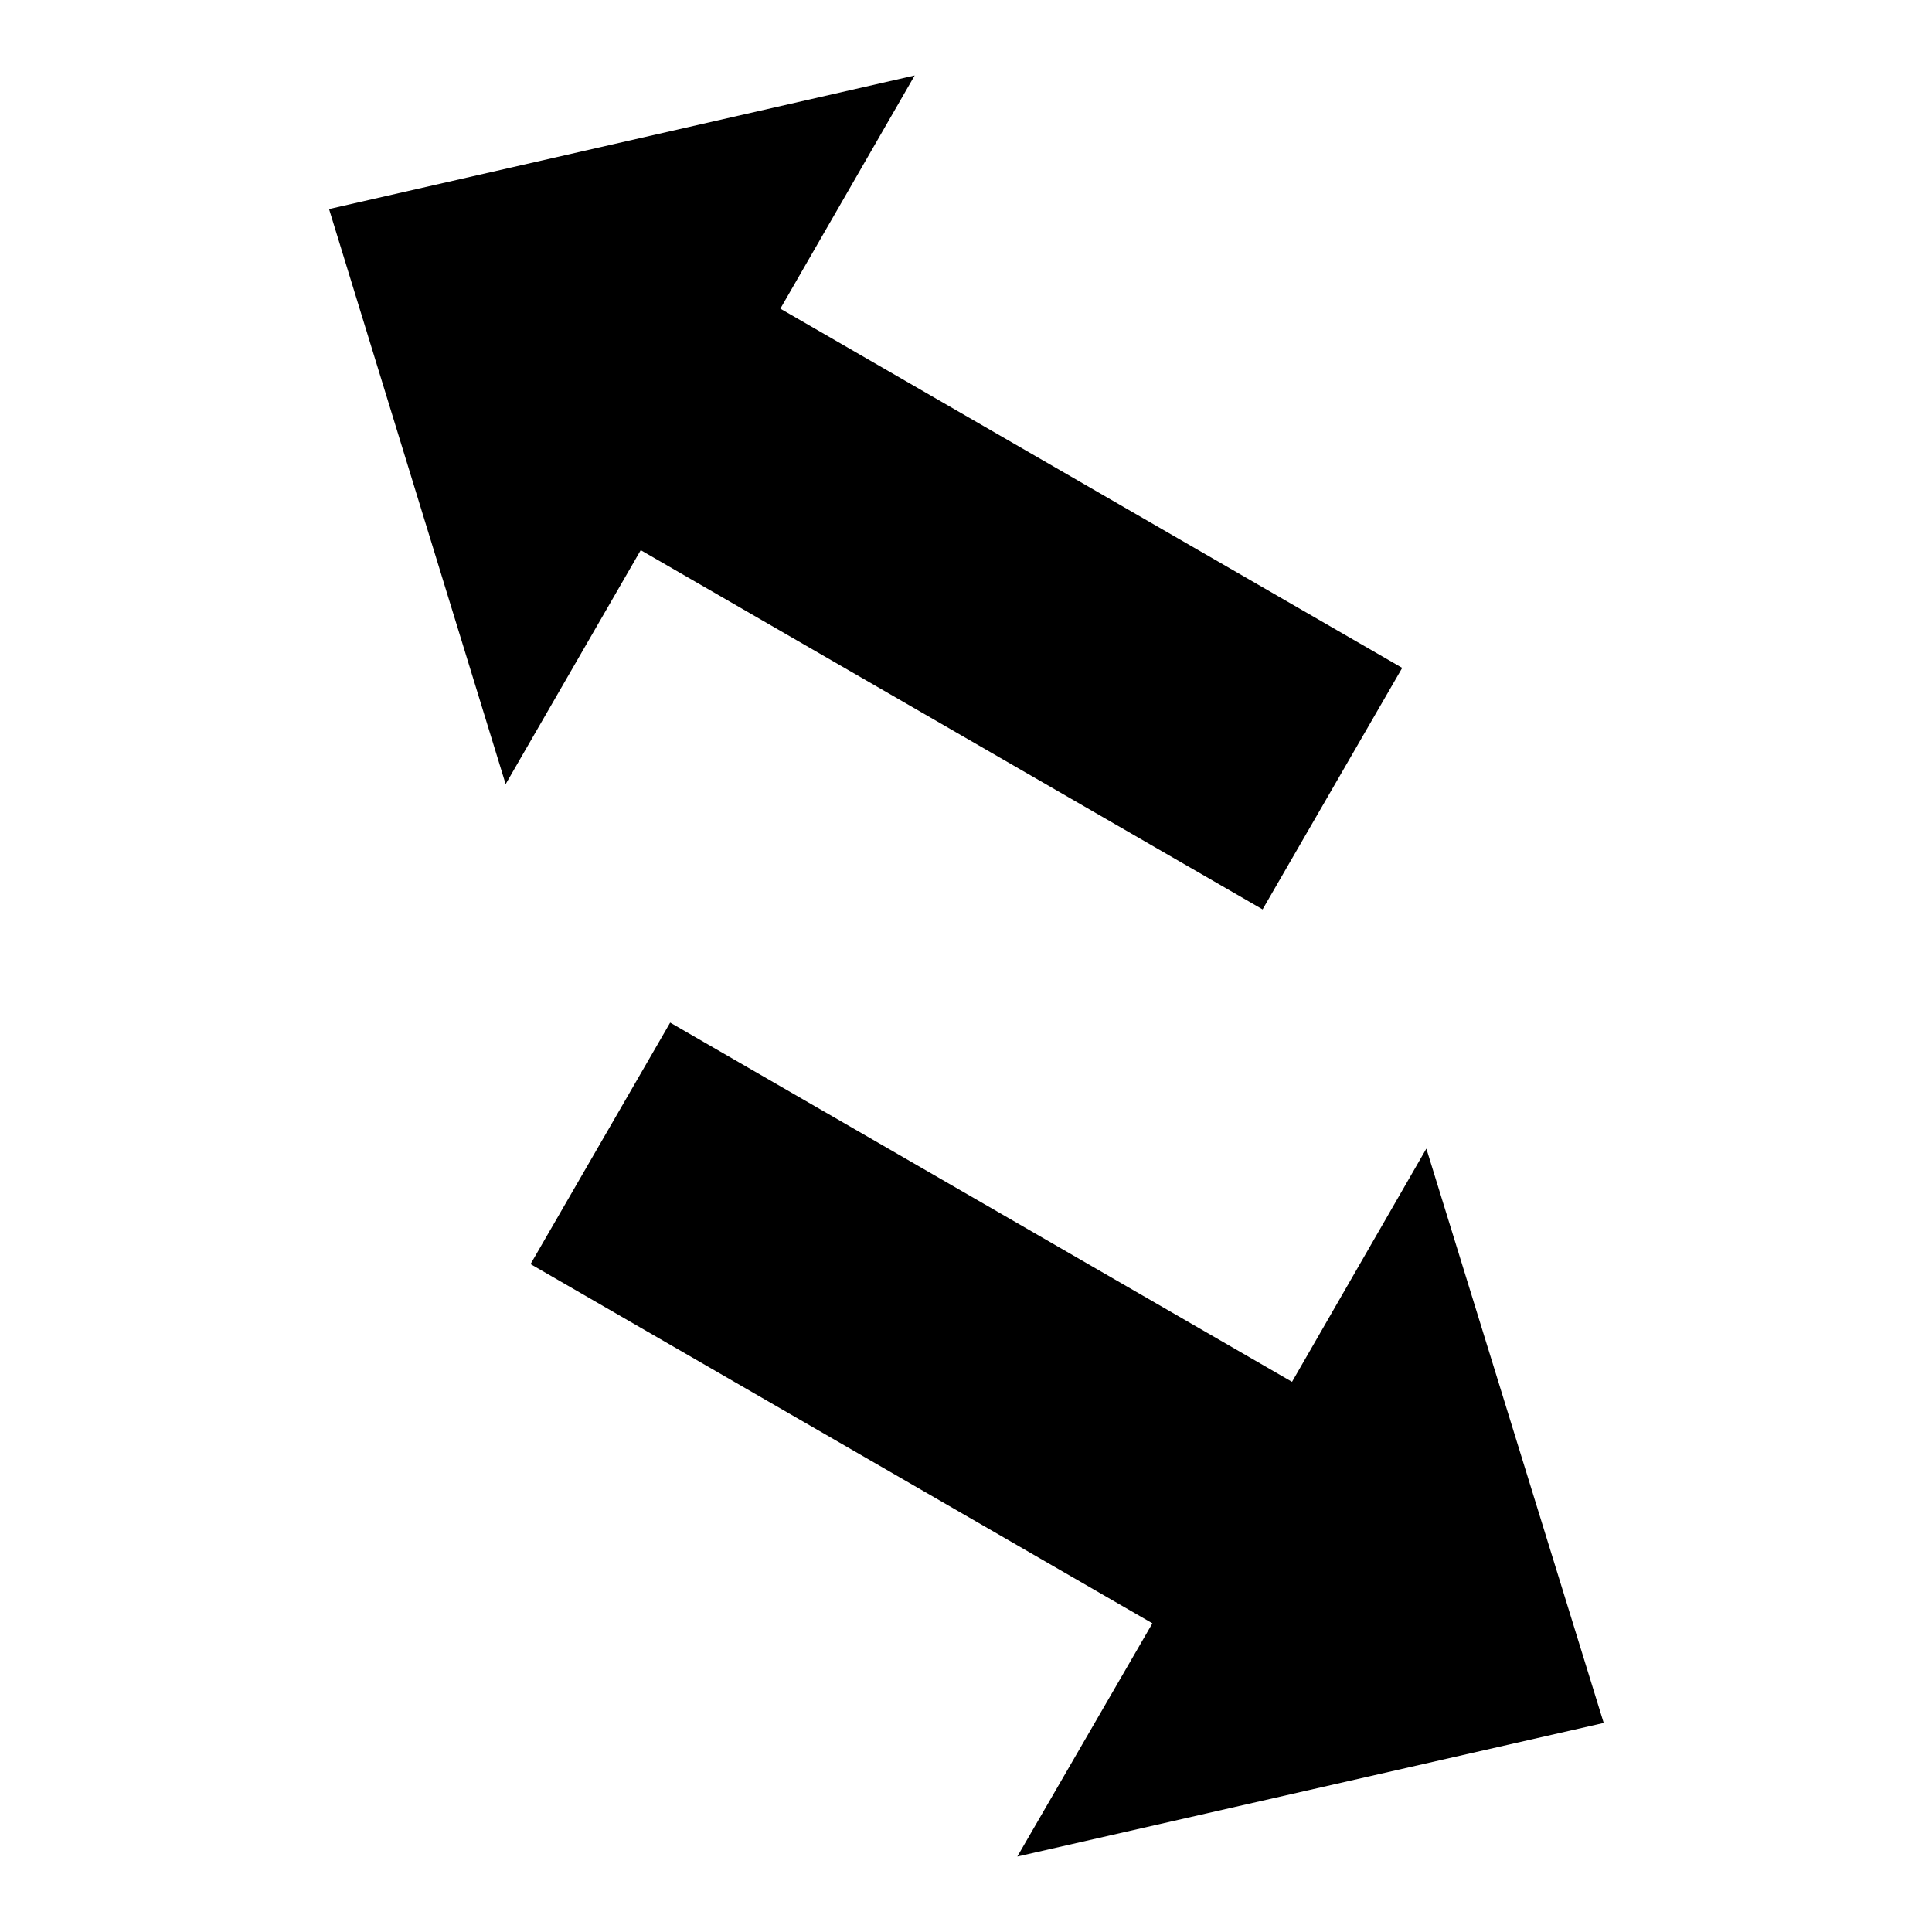
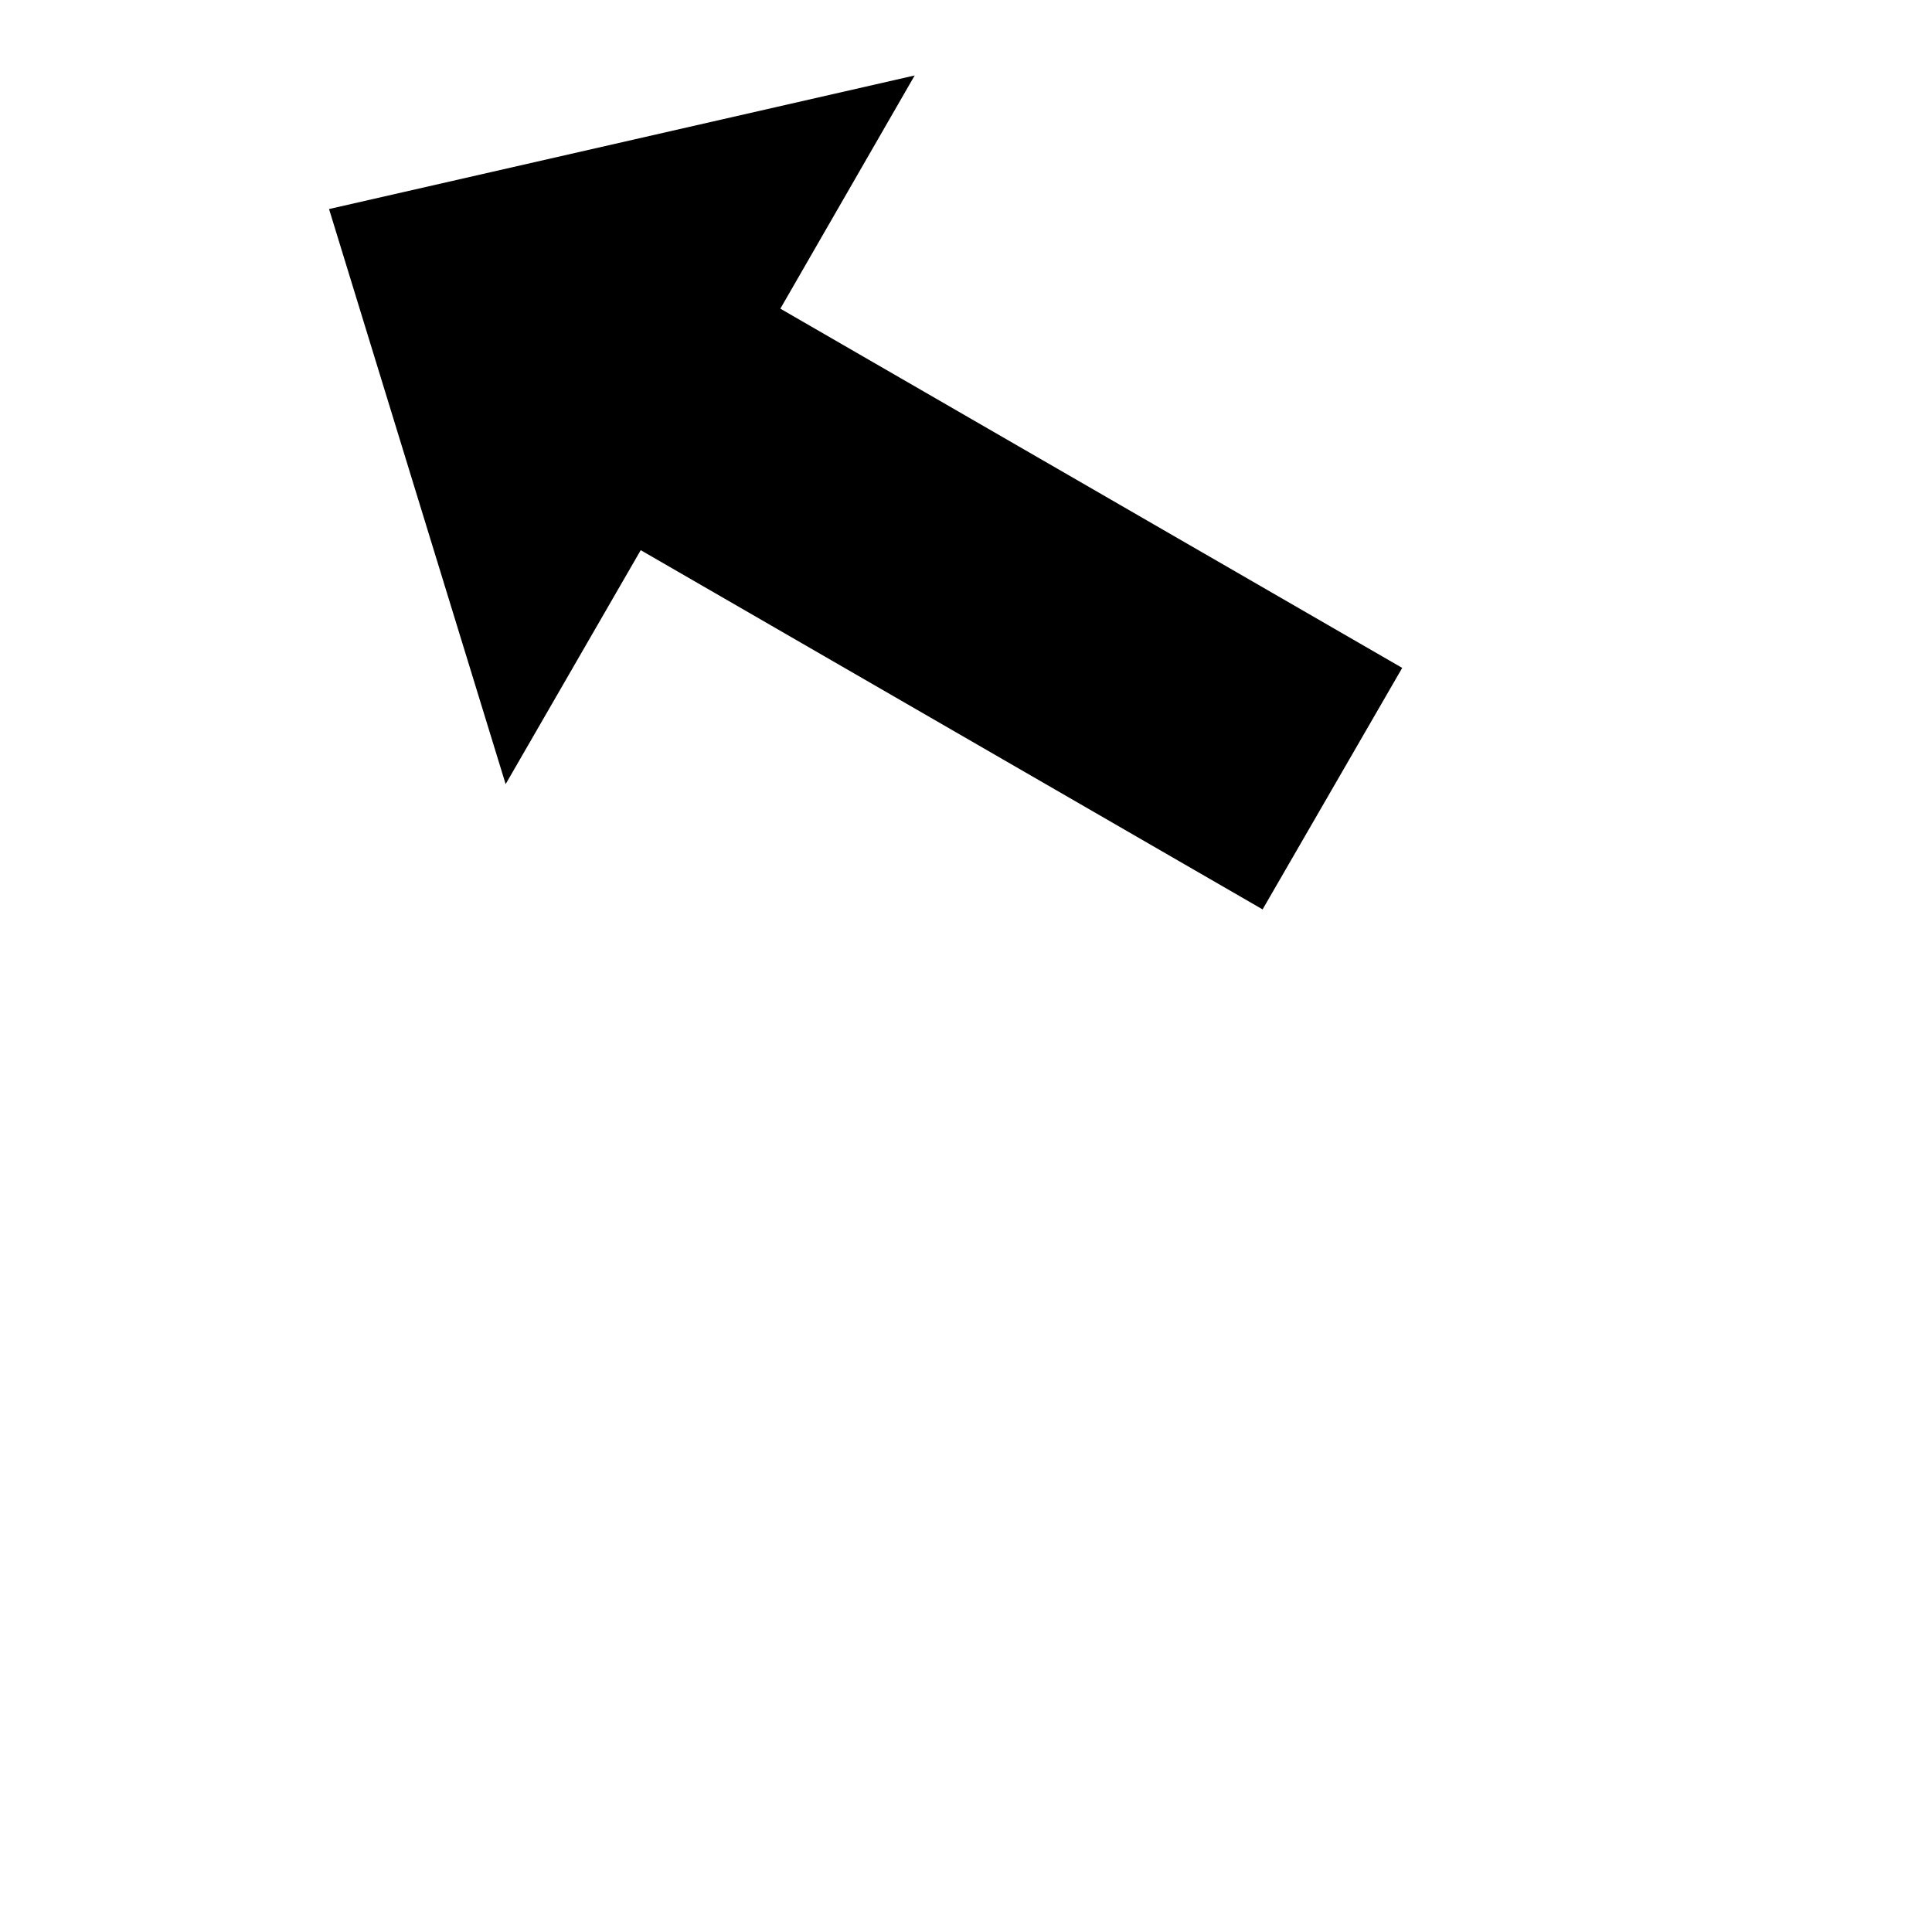
<svg xmlns="http://www.w3.org/2000/svg" version="1.1" x="0px" y="0px" viewBox="0 0 256 256" enable-background="new 0 0 256 256" xml:space="preserve">
  <g>
    <g>
      <path fill="#000000" d="M121.2,10L43.6,27.7L67,103.9l17.9-31l82.4,47.6l18.5-32l-82.4-47.6L121.2,10z" />
-       <path fill="#000000" d="M189,152.2l23.5,76.1L134.8,246l17.9-30.9l-82.4-47.6l18.5-32l82.4,47.6L189,152.2z" />
    </g>
  </g>
</svg>